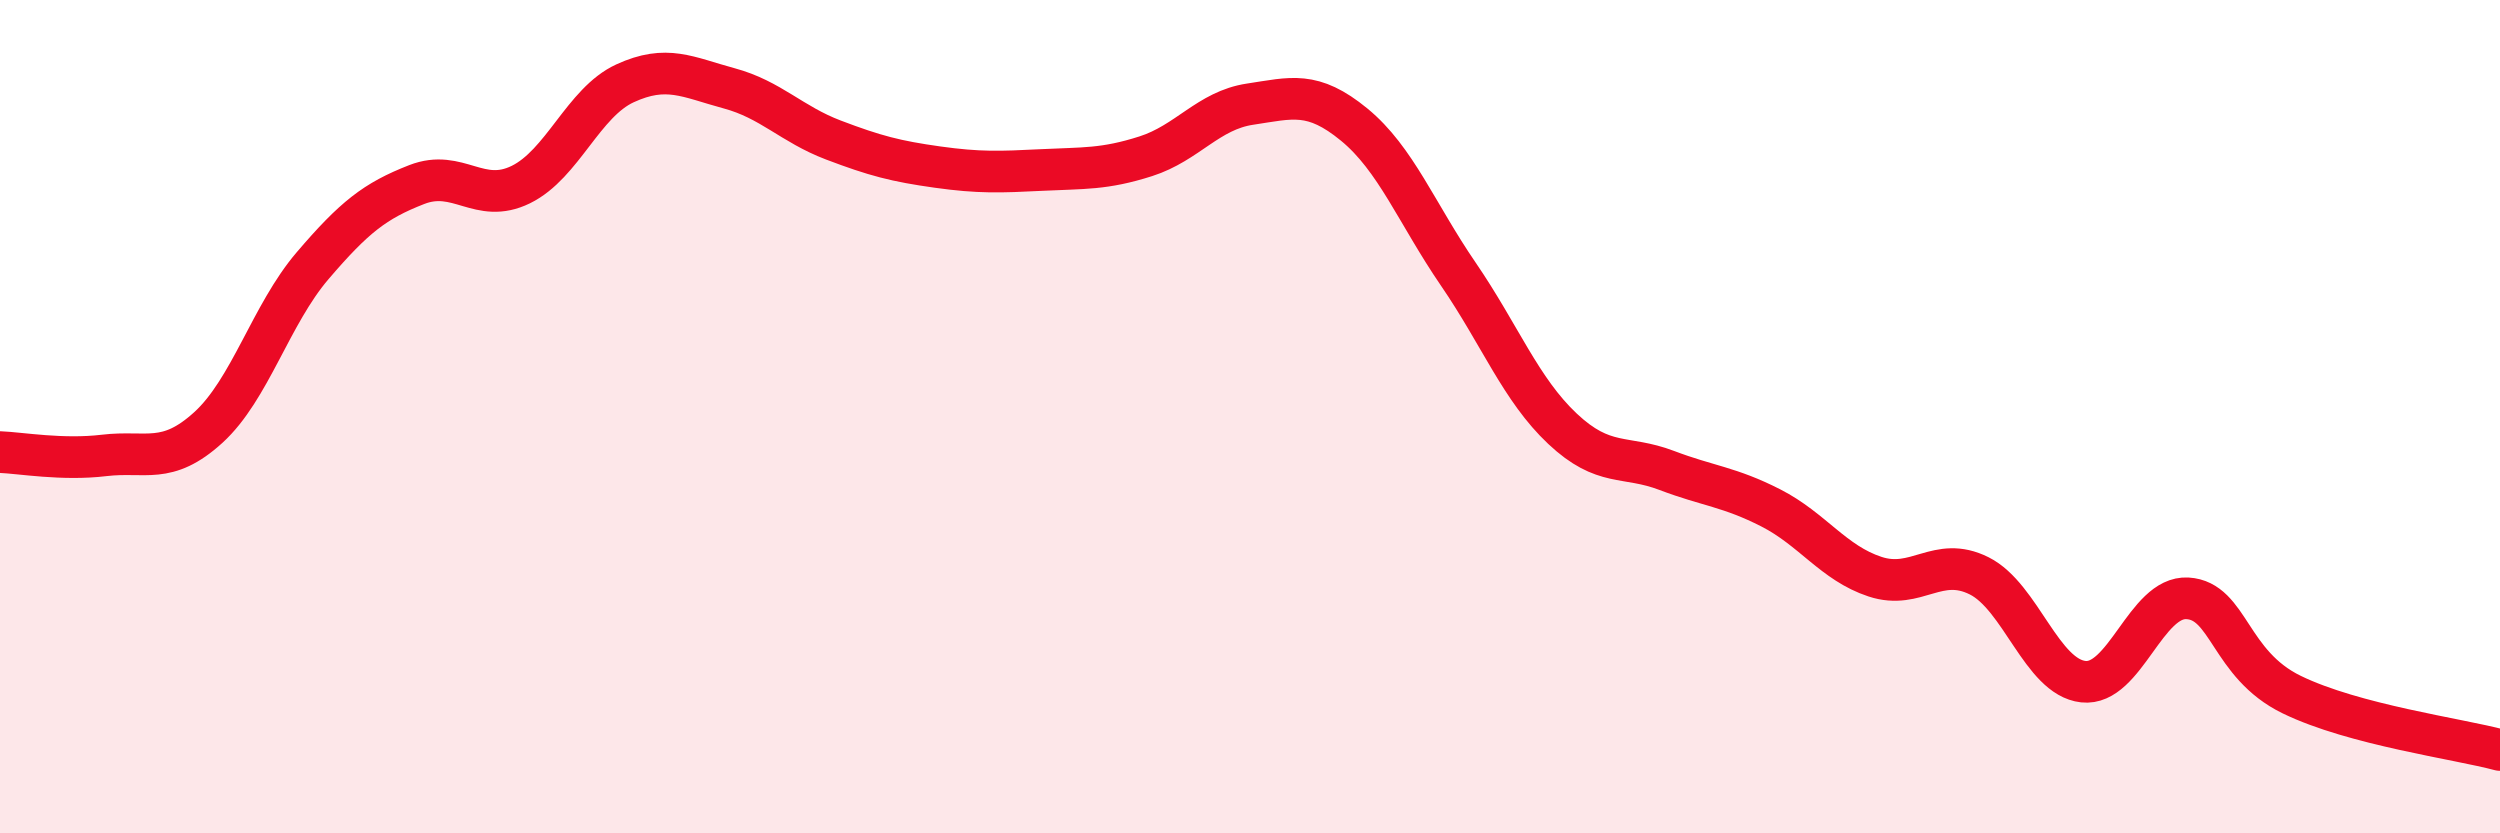
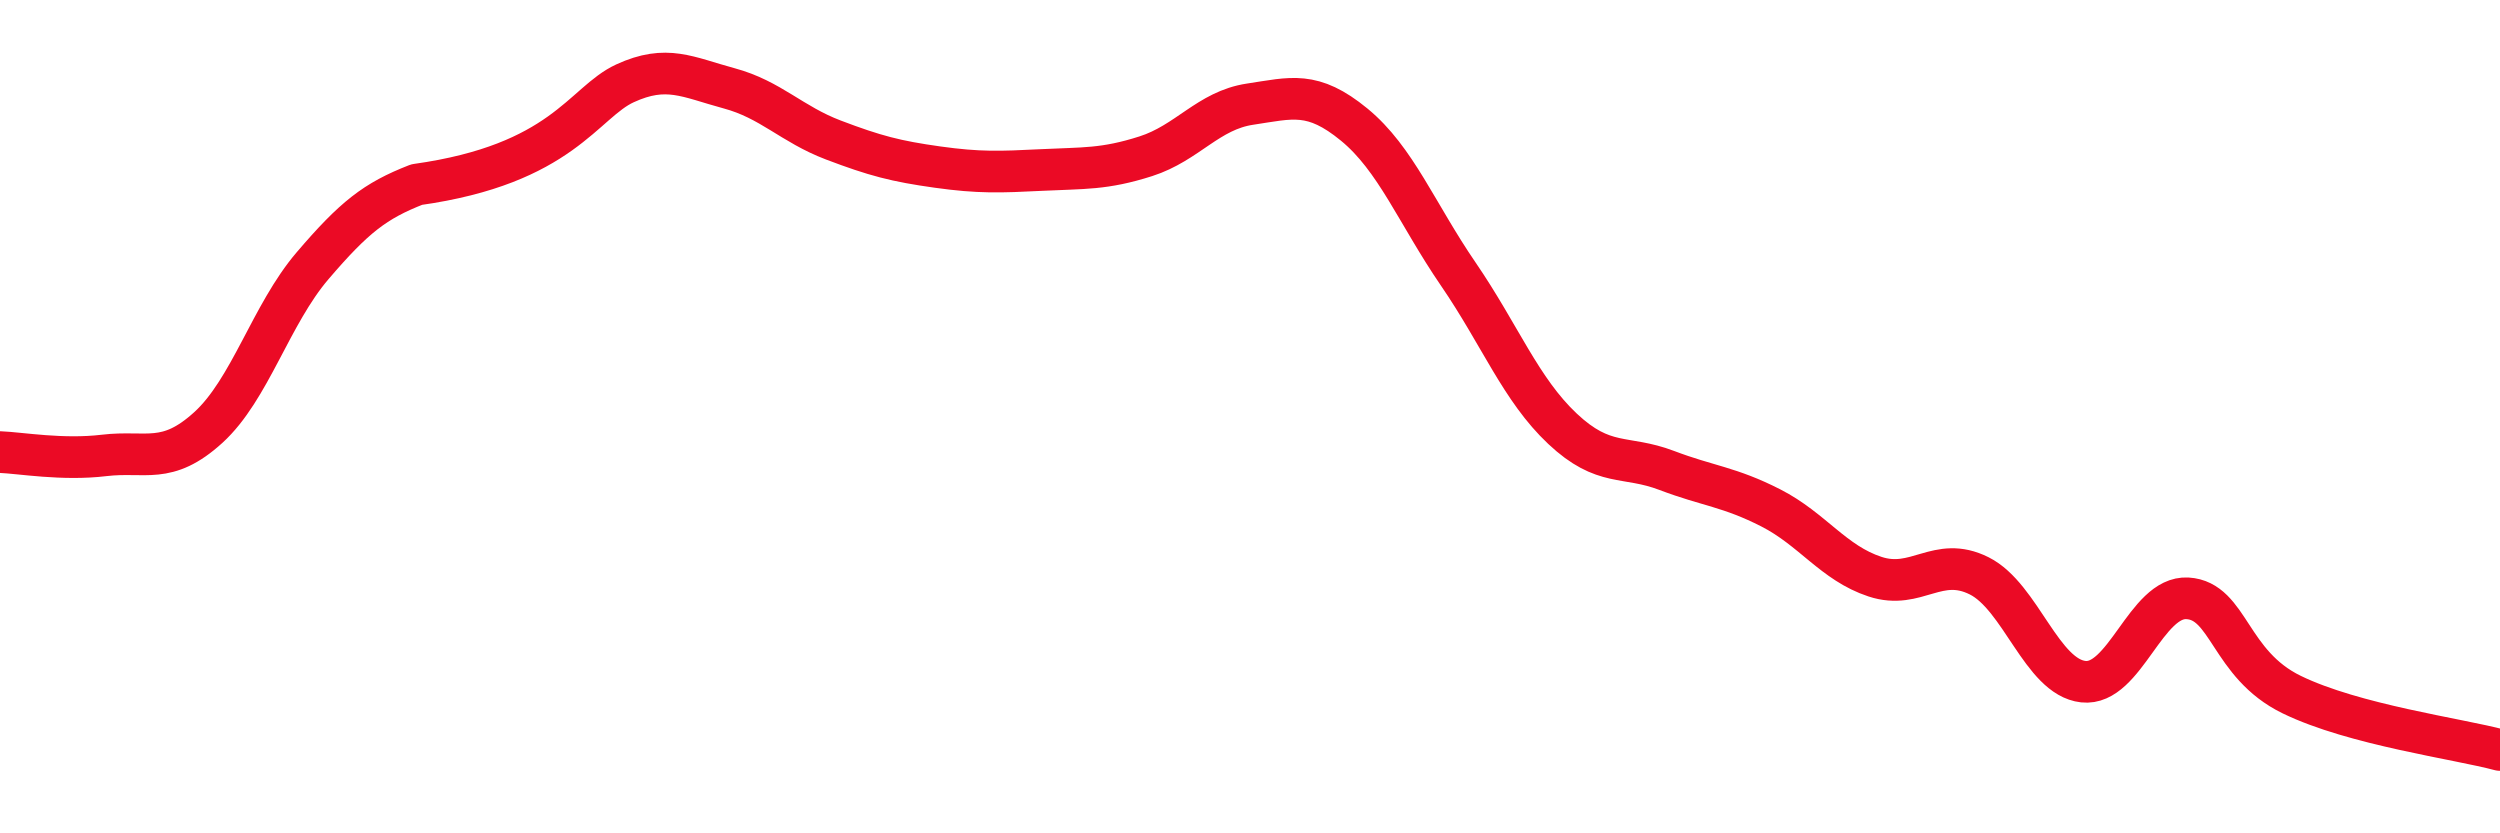
<svg xmlns="http://www.w3.org/2000/svg" width="60" height="20" viewBox="0 0 60 20">
-   <path d="M 0,10.85 C 0.5,10.87 1.5,11.05 2.5,10.93 C 3.5,10.81 4,11.17 5,10.26 C 6,9.35 6.5,7.55 7.5,6.38 C 8.5,5.21 9,4.82 10,4.43 C 11,4.04 11.5,4.92 12.5,4.43 C 13.5,3.94 14,2.46 15,2 C 16,1.54 16.5,1.85 17.5,2.12 C 18.5,2.39 19,2.98 20,3.36 C 21,3.74 21.5,3.87 22.5,4.01 C 23.5,4.15 24,4.13 25,4.08 C 26,4.03 26.5,4.07 27.5,3.75 C 28.5,3.43 29,2.65 30,2.5 C 31,2.35 31.5,2.17 32.5,2.99 C 33.5,3.81 34,5.12 35,6.58 C 36,8.04 36.5,9.35 37.5,10.29 C 38.5,11.23 39,10.91 40,11.29 C 41,11.67 41.5,11.68 42.5,12.19 C 43.5,12.7 44,13.51 45,13.84 C 46,14.17 46.5,13.32 47.5,13.82 C 48.5,14.32 49,16.25 50,16.36 C 51,16.47 51.5,14.3 52.5,14.36 C 53.5,14.42 53.5,15.94 55,16.67 C 56.5,17.4 59,17.73 60,18L60 20L0 20Z" fill="#EB0A25" opacity="0.1" stroke-linecap="round" stroke-linejoin="round" />
-   <path d="M 0,10.85 C 0.5,10.87 1.5,11.05 2.5,10.93 C 3.5,10.81 4,11.17 5,10.26 C 6,9.35 6.5,7.55 7.5,6.38 C 8.5,5.21 9,4.82 10,4.43 C 11,4.04 11.5,4.92 12.5,4.43 C 13.5,3.94 14,2.46 15,2 C 16,1.54 16.5,1.85 17.5,2.12 C 18.5,2.39 19,2.98 20,3.36 C 21,3.74 21.5,3.87 22.5,4.01 C 23.5,4.15 24,4.13 25,4.08 C 26,4.03 26.5,4.07 27.5,3.75 C 28.5,3.43 29,2.65 30,2.5 C 31,2.35 31.5,2.17 32.5,2.99 C 33.5,3.81 34,5.12 35,6.58 C 36,8.04 36.5,9.35 37.5,10.29 C 38.5,11.23 39,10.91 40,11.29 C 41,11.67 41.5,11.68 42.5,12.19 C 43.5,12.7 44,13.51 45,13.84 C 46,14.17 46.5,13.32 47.5,13.82 C 48.5,14.32 49,16.25 50,16.36 C 51,16.47 51.5,14.3 52.5,14.36 C 53.5,14.42 53.5,15.94 55,16.67 C 56.5,17.4 59,17.73 60,18" stroke="#EB0A25" stroke-width="1" fill="none" stroke-linecap="round" stroke-linejoin="round" />
+   <path d="M 0,10.85 C 0.5,10.87 1.5,11.05 2.5,10.93 C 3.5,10.81 4,11.17 5,10.26 C 6,9.35 6.5,7.55 7.5,6.38 C 8.5,5.21 9,4.82 10,4.43 C 13.5,3.94 14,2.46 15,2 C 16,1.54 16.5,1.85 17.5,2.12 C 18.5,2.39 19,2.98 20,3.36 C 21,3.74 21.5,3.87 22.5,4.01 C 23.5,4.15 24,4.13 25,4.08 C 26,4.03 26.5,4.07 27.5,3.75 C 28.5,3.43 29,2.65 30,2.5 C 31,2.35 31.5,2.17 32.5,2.99 C 33.5,3.81 34,5.12 35,6.58 C 36,8.04 36.5,9.35 37.5,10.29 C 38.5,11.23 39,10.91 40,11.29 C 41,11.67 41.5,11.68 42.5,12.19 C 43.5,12.7 44,13.51 45,13.84 C 46,14.17 46.5,13.32 47.5,13.82 C 48.5,14.32 49,16.25 50,16.36 C 51,16.47 51.5,14.3 52.5,14.36 C 53.5,14.42 53.5,15.94 55,16.67 C 56.5,17.4 59,17.73 60,18" stroke="#EB0A25" stroke-width="1" fill="none" stroke-linecap="round" stroke-linejoin="round" />
</svg>